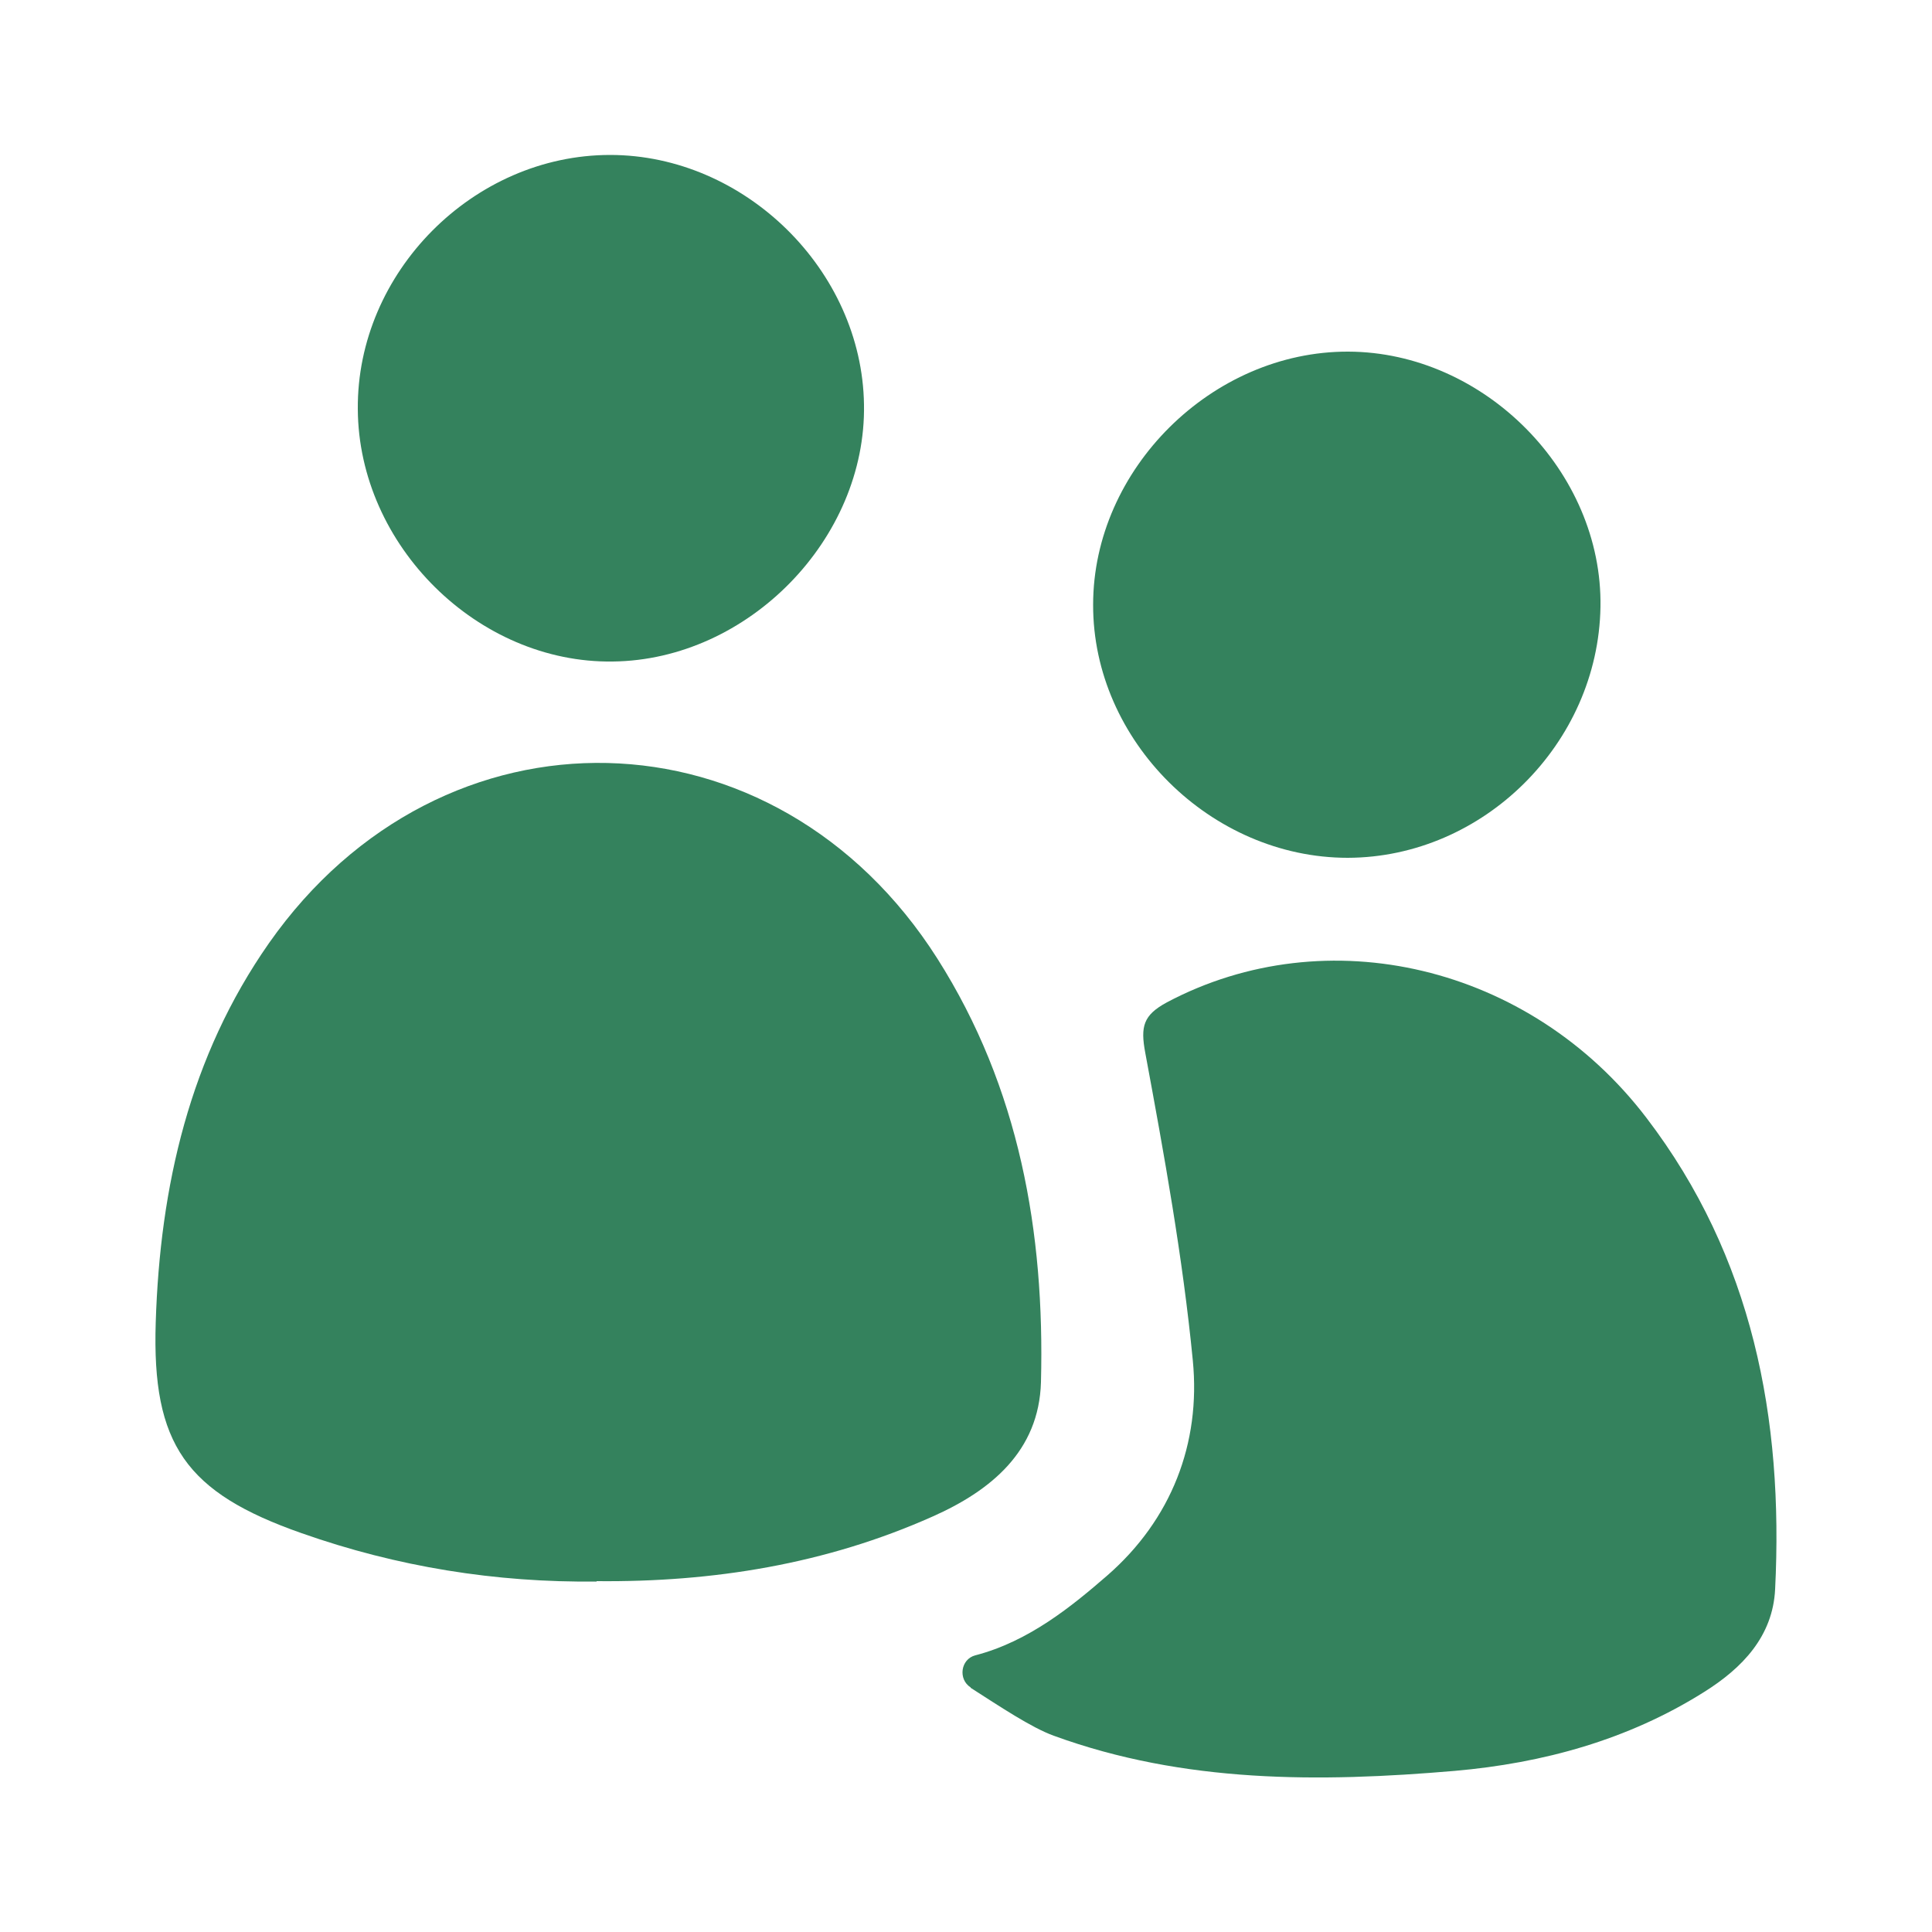
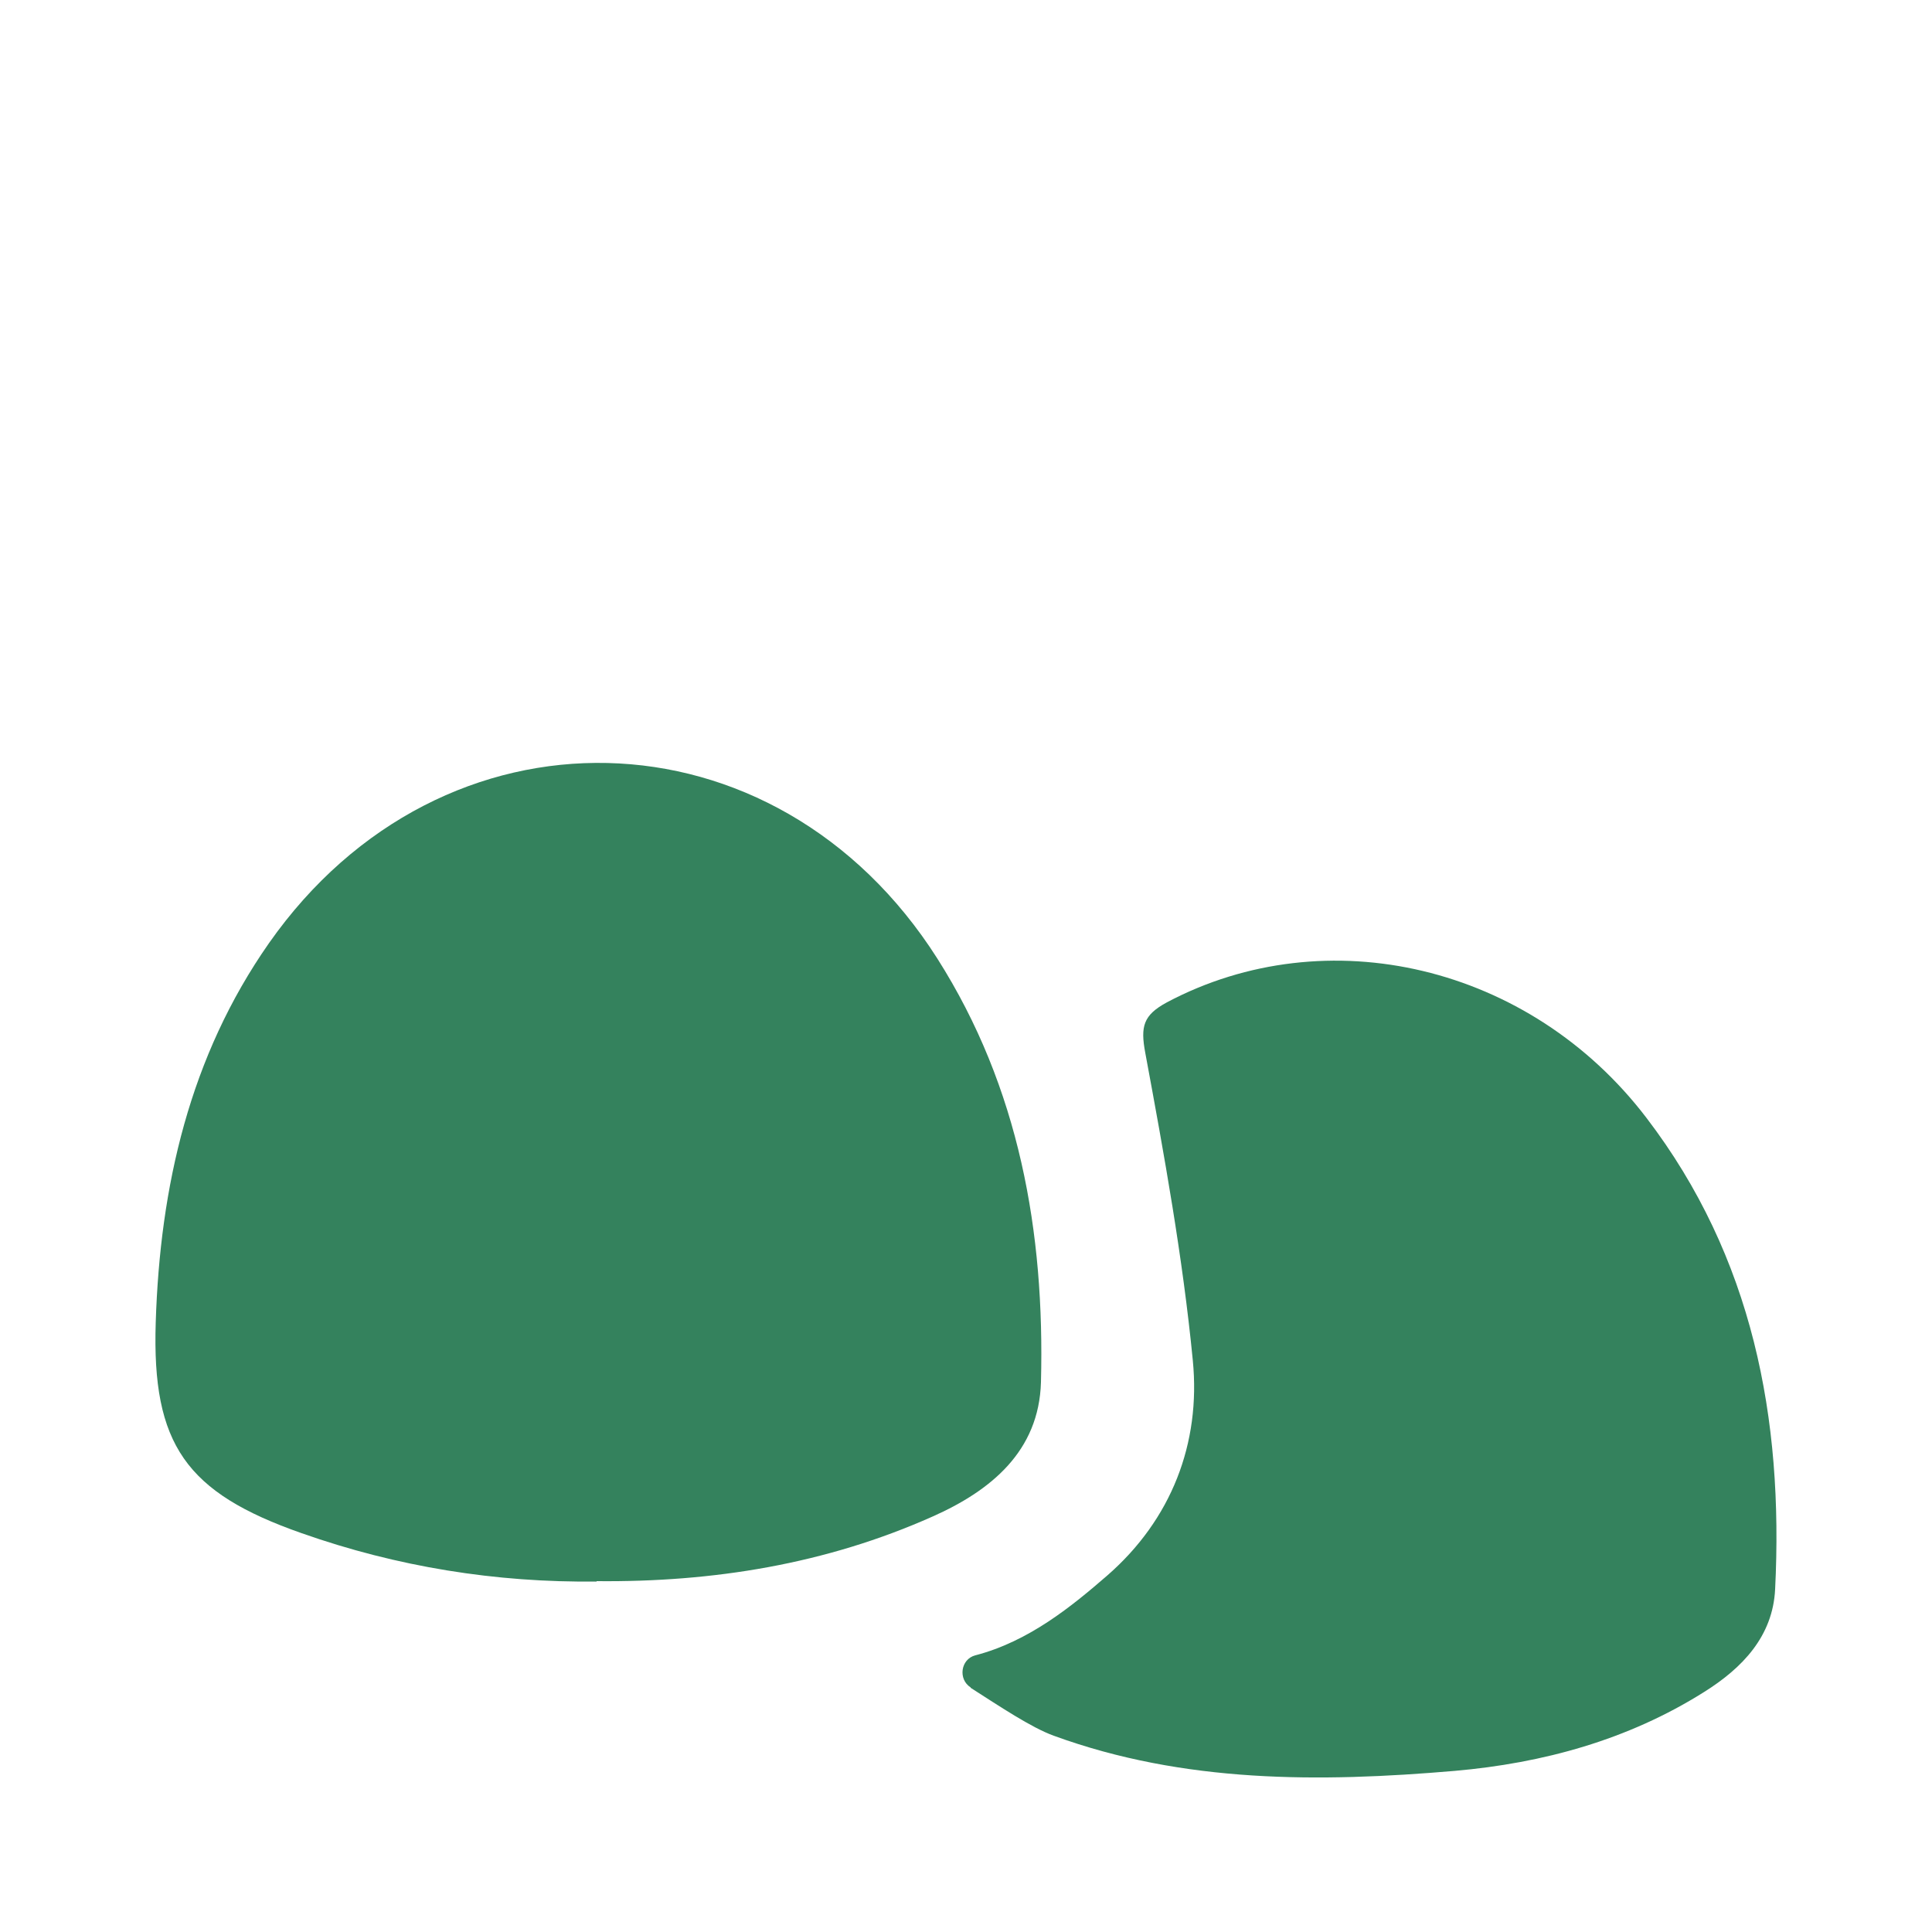
<svg xmlns="http://www.w3.org/2000/svg" id="Calque_11" viewBox="0 0 50 50">
  <defs>
    <style>.cls-1{fill:#34825d;}</style>
  </defs>
  <path class="cls-1" d="M15.44,40.93c-2.61.03-5.16-.38-7.63-1.25-3-1.05-3.88-2.3-3.78-5.45.11-3.53.88-6.89,2.93-9.82,4.48-6.39,13.12-6.18,17.3.4,2.12,3.34,2.78,7.08,2.68,10.96-.05,1.79-1.3,2.81-2.81,3.48-2.76,1.23-5.68,1.7-8.69,1.67Z" />
  <path class="cls-1" d="M25.12,43.67c-.33-.21-.26-.73.12-.83,1.39-.36,2.51-1.28,3.42-2.07,1.65-1.44,2.42-3.41,2.21-5.56-.26-2.67-.74-5.32-1.23-7.96-.13-.69-.05-.98.56-1.31,4.13-2.19,9.39-.97,12.41,2.99,2.75,3.6,3.55,7.78,3.33,12.2-.06,1.22-.85,2.04-1.84,2.66-1.97,1.24-4.17,1.84-6.45,2.04-3.5.3-7.01.32-10.38-.91-.58-.21-1.4-.76-2.15-1.24Z" />
-   <path class="cls-1" d="M34.89,9.1c3.52.01,6.59,3.11,6.53,6.61-.06,3.53-3.03,6.48-6.54,6.49-3.54,0-6.6-3.03-6.59-6.55,0-3.51,3.08-6.56,6.6-6.55Z" />
-   <path class="cls-1" d="M9.26,10.59c-.03-3.54,2.99-6.58,6.53-6.58,3.48,0,6.52,2.98,6.57,6.46.06,3.48-3,6.61-6.5,6.65-3.49.05-6.58-3-6.6-6.53Z" />
</svg>